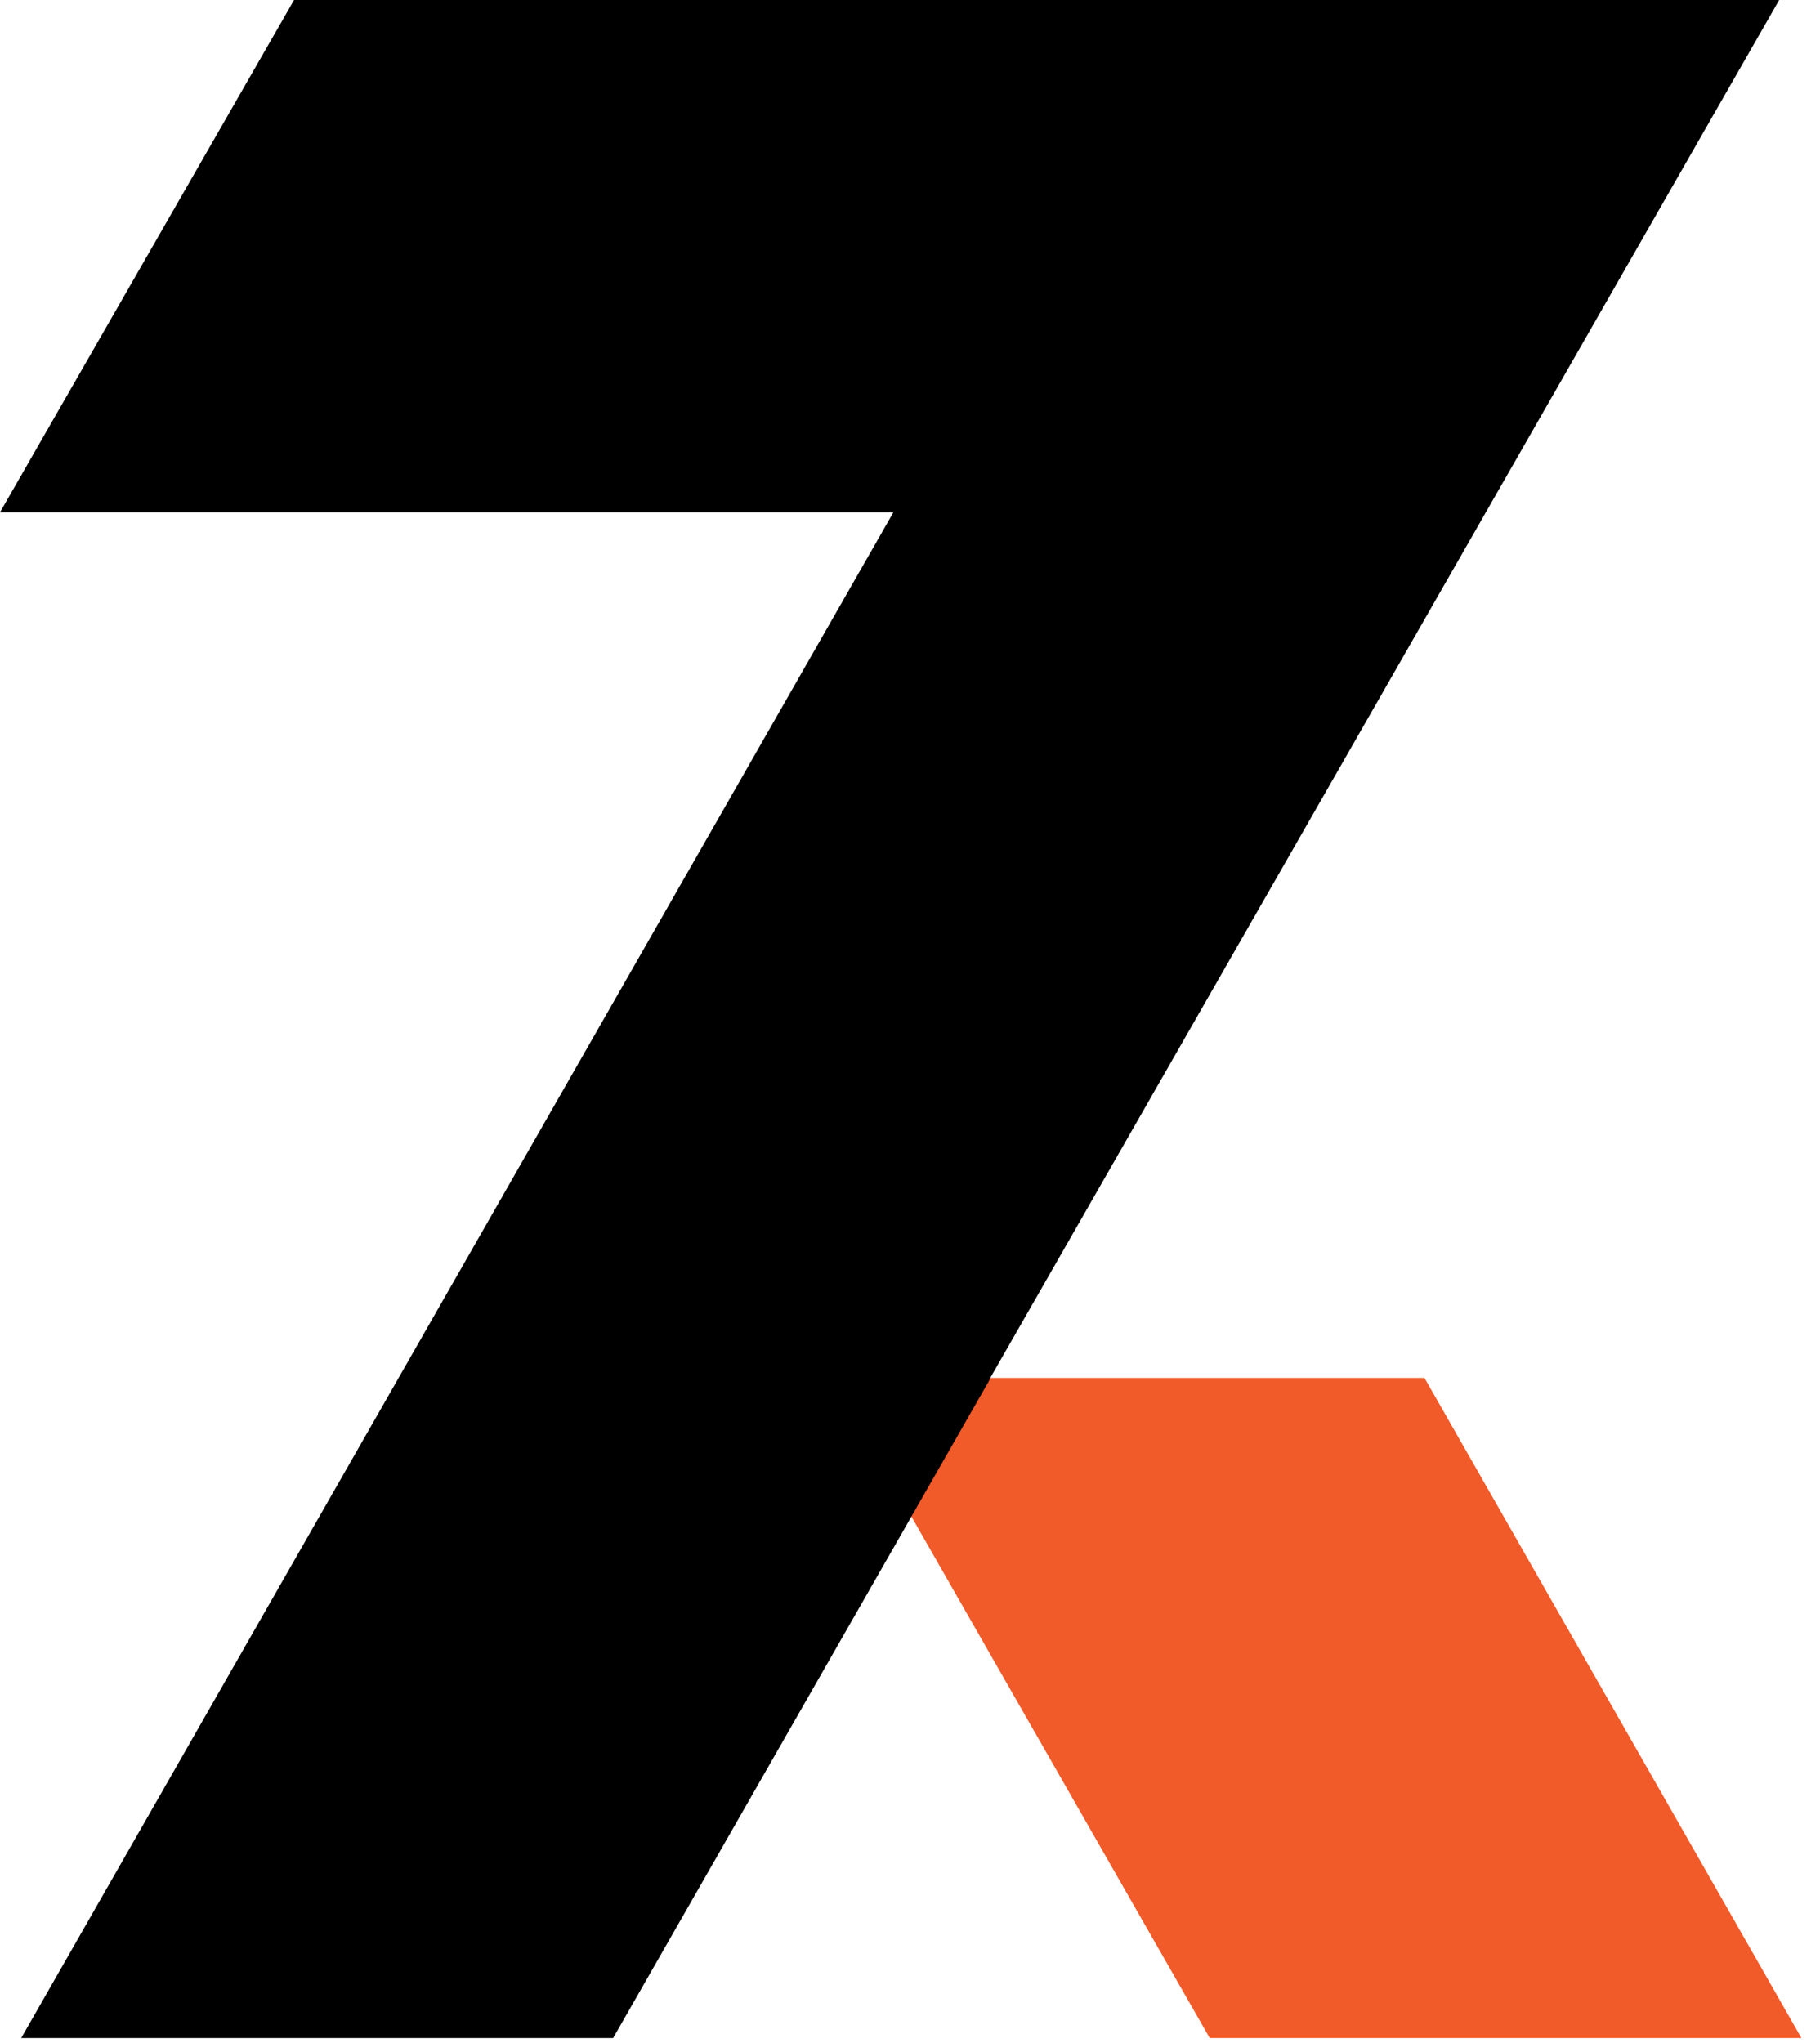
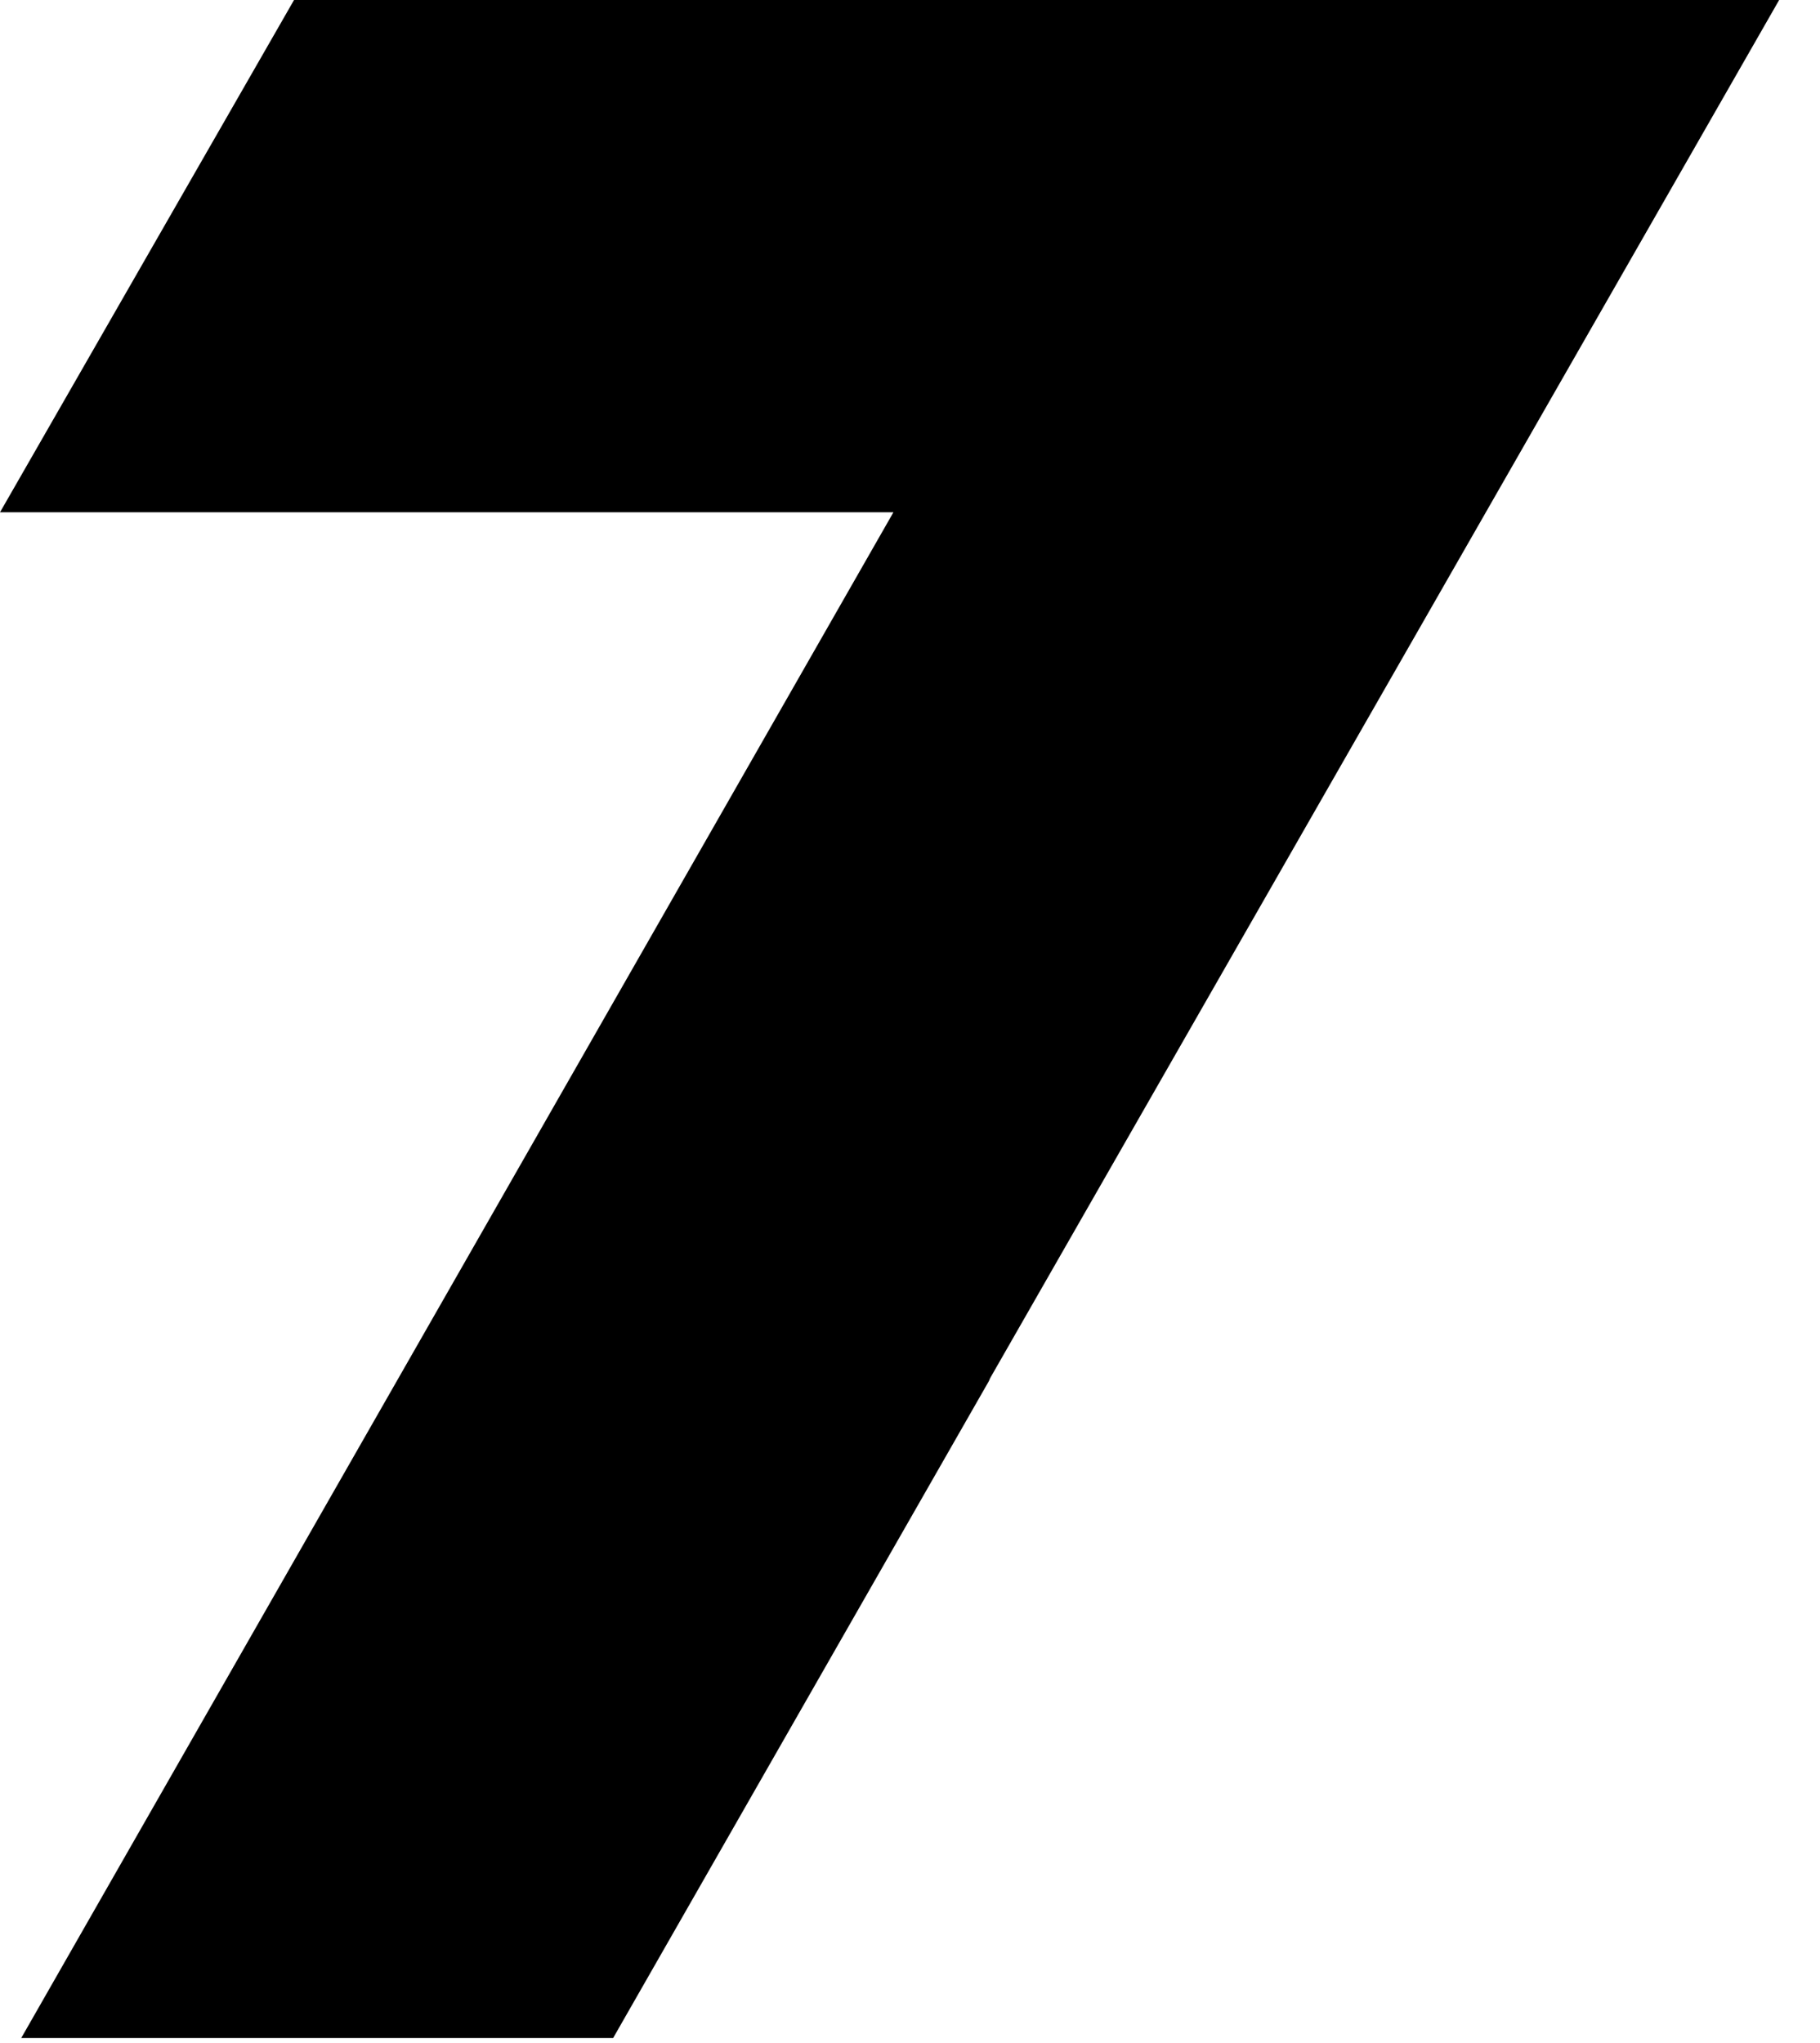
<svg xmlns="http://www.w3.org/2000/svg" width="90" height="101" viewBox="0 0 90 101" fill="none">
-   <path d="M41.24 68.29L59.82 100.77H89.08L70.44 68.13H41.32" fill="#F15A29" />
  <path d="M48.97 68.13L87.98 0H14.54L0 25.33H44.18L1.05 100.77H30.32L48.9 68.29" fill="currentColor" />
</svg>